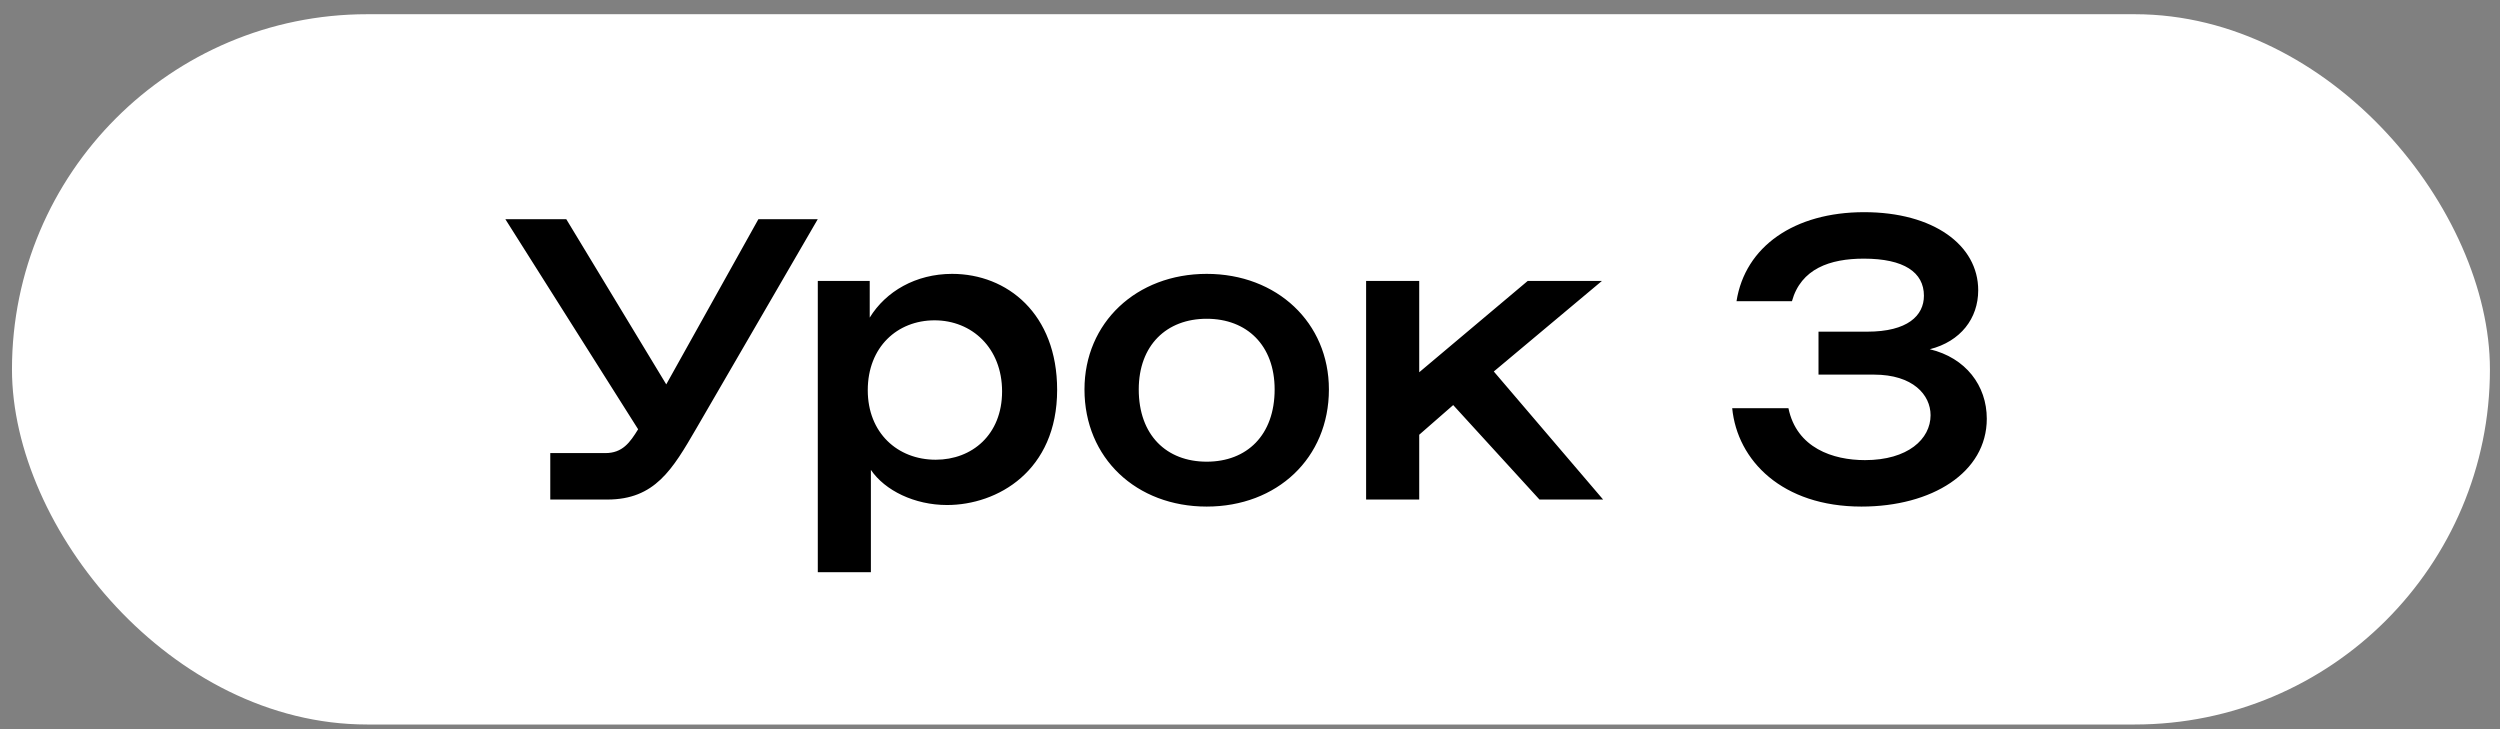
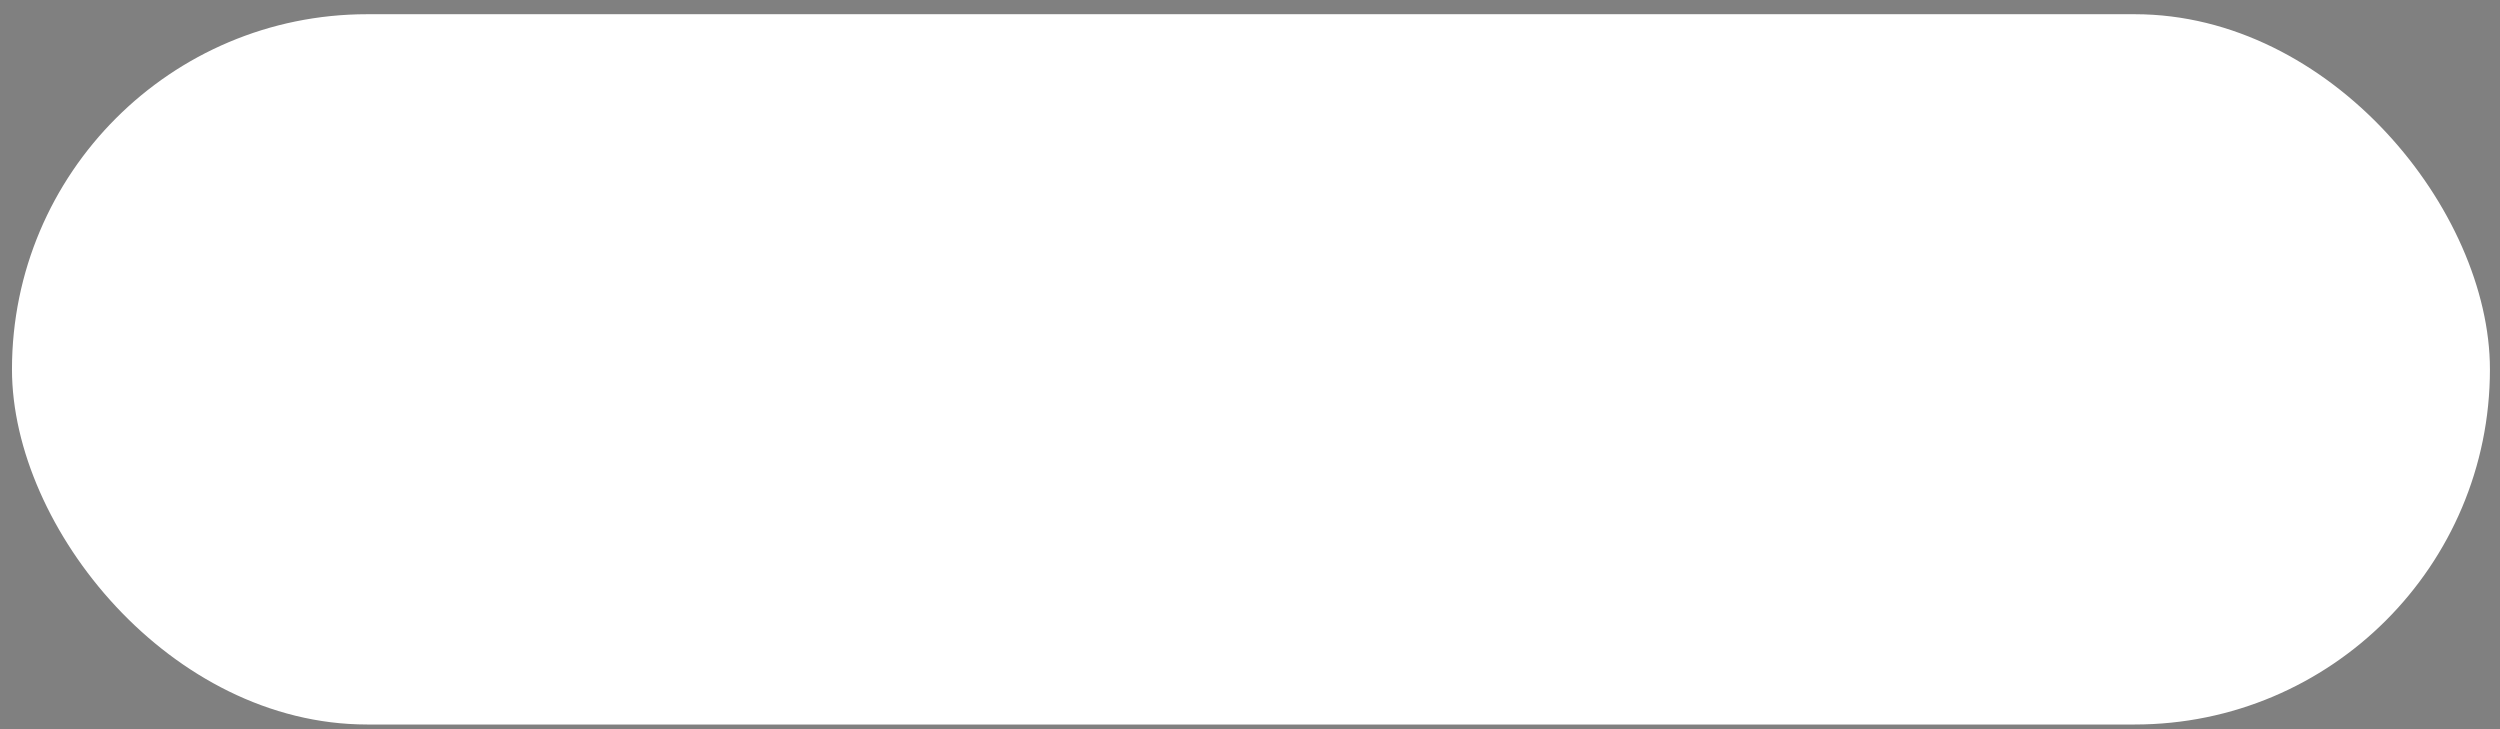
<svg xmlns="http://www.w3.org/2000/svg" width="144" height="42" viewBox="0 0 144 42" fill="none">
  <rect x="0" y="0" width="144" height="42" fill="#808080" stroke="none" />
  <rect x="0.69" y="0.819" width="142.73" height="40.912" rx="20.456" fill="white" />
-   <path d="M31.696 28.774V26.098H34.867C35.856 26.098 36.284 25.491 36.756 24.726L29.109 12.626H32.618L38.376 22.14L43.683 12.626H47.102L40.107 24.681C38.735 27.043 37.723 28.774 34.979 28.774H31.696ZM47.105 32.958V16.18H50.096V18.294C51.018 16.787 52.75 15.775 54.841 15.775C58.013 15.775 60.891 18.069 60.891 22.455C60.891 27.133 57.45 29.089 54.549 29.089C52.682 29.089 50.973 28.257 50.163 27.065V32.958H47.105ZM49.983 22.477C49.983 24.929 51.693 26.48 53.897 26.48C55.988 26.48 57.72 25.041 57.72 22.545C57.72 20.048 55.988 18.451 53.829 18.451C51.693 18.451 49.983 19.981 49.983 22.477ZM69.506 29.179C65.457 29.179 62.466 26.39 62.466 22.432C62.466 18.586 65.457 15.775 69.506 15.775C73.554 15.775 76.545 18.586 76.545 22.432C76.545 26.39 73.554 29.179 69.506 29.179ZM65.592 22.432C65.592 25.064 67.189 26.593 69.506 26.593C71.822 26.593 73.419 25.064 73.419 22.432C73.419 19.891 71.822 18.361 69.506 18.361C67.189 18.361 65.592 19.891 65.592 22.432ZM78.688 28.774V16.18H81.747V21.442L87.999 16.18H92.273L86.043 21.398L92.34 28.774H88.674L83.704 23.332L81.747 25.041V28.774H78.688ZM100.023 17.349C100.518 14.2 103.351 12.221 107.377 12.221C111.358 12.221 113.945 14.111 113.945 16.72C113.945 18.339 112.932 19.666 111.156 20.116C113.225 20.61 114.439 22.207 114.439 24.119C114.439 27.223 111.268 29.179 107.22 29.179C102.654 29.179 100.068 26.526 99.775 23.512H103.014C103.486 25.806 105.578 26.503 107.422 26.503C109.896 26.503 111.201 25.288 111.201 23.916C111.201 22.747 110.189 21.578 107.94 21.578H104.746V19.104H107.557C109.874 19.104 110.818 18.181 110.818 17.034C110.818 15.685 109.671 14.898 107.355 14.898C105.398 14.898 103.734 15.482 103.216 17.349H100.023Z" fill="black" />
</svg>